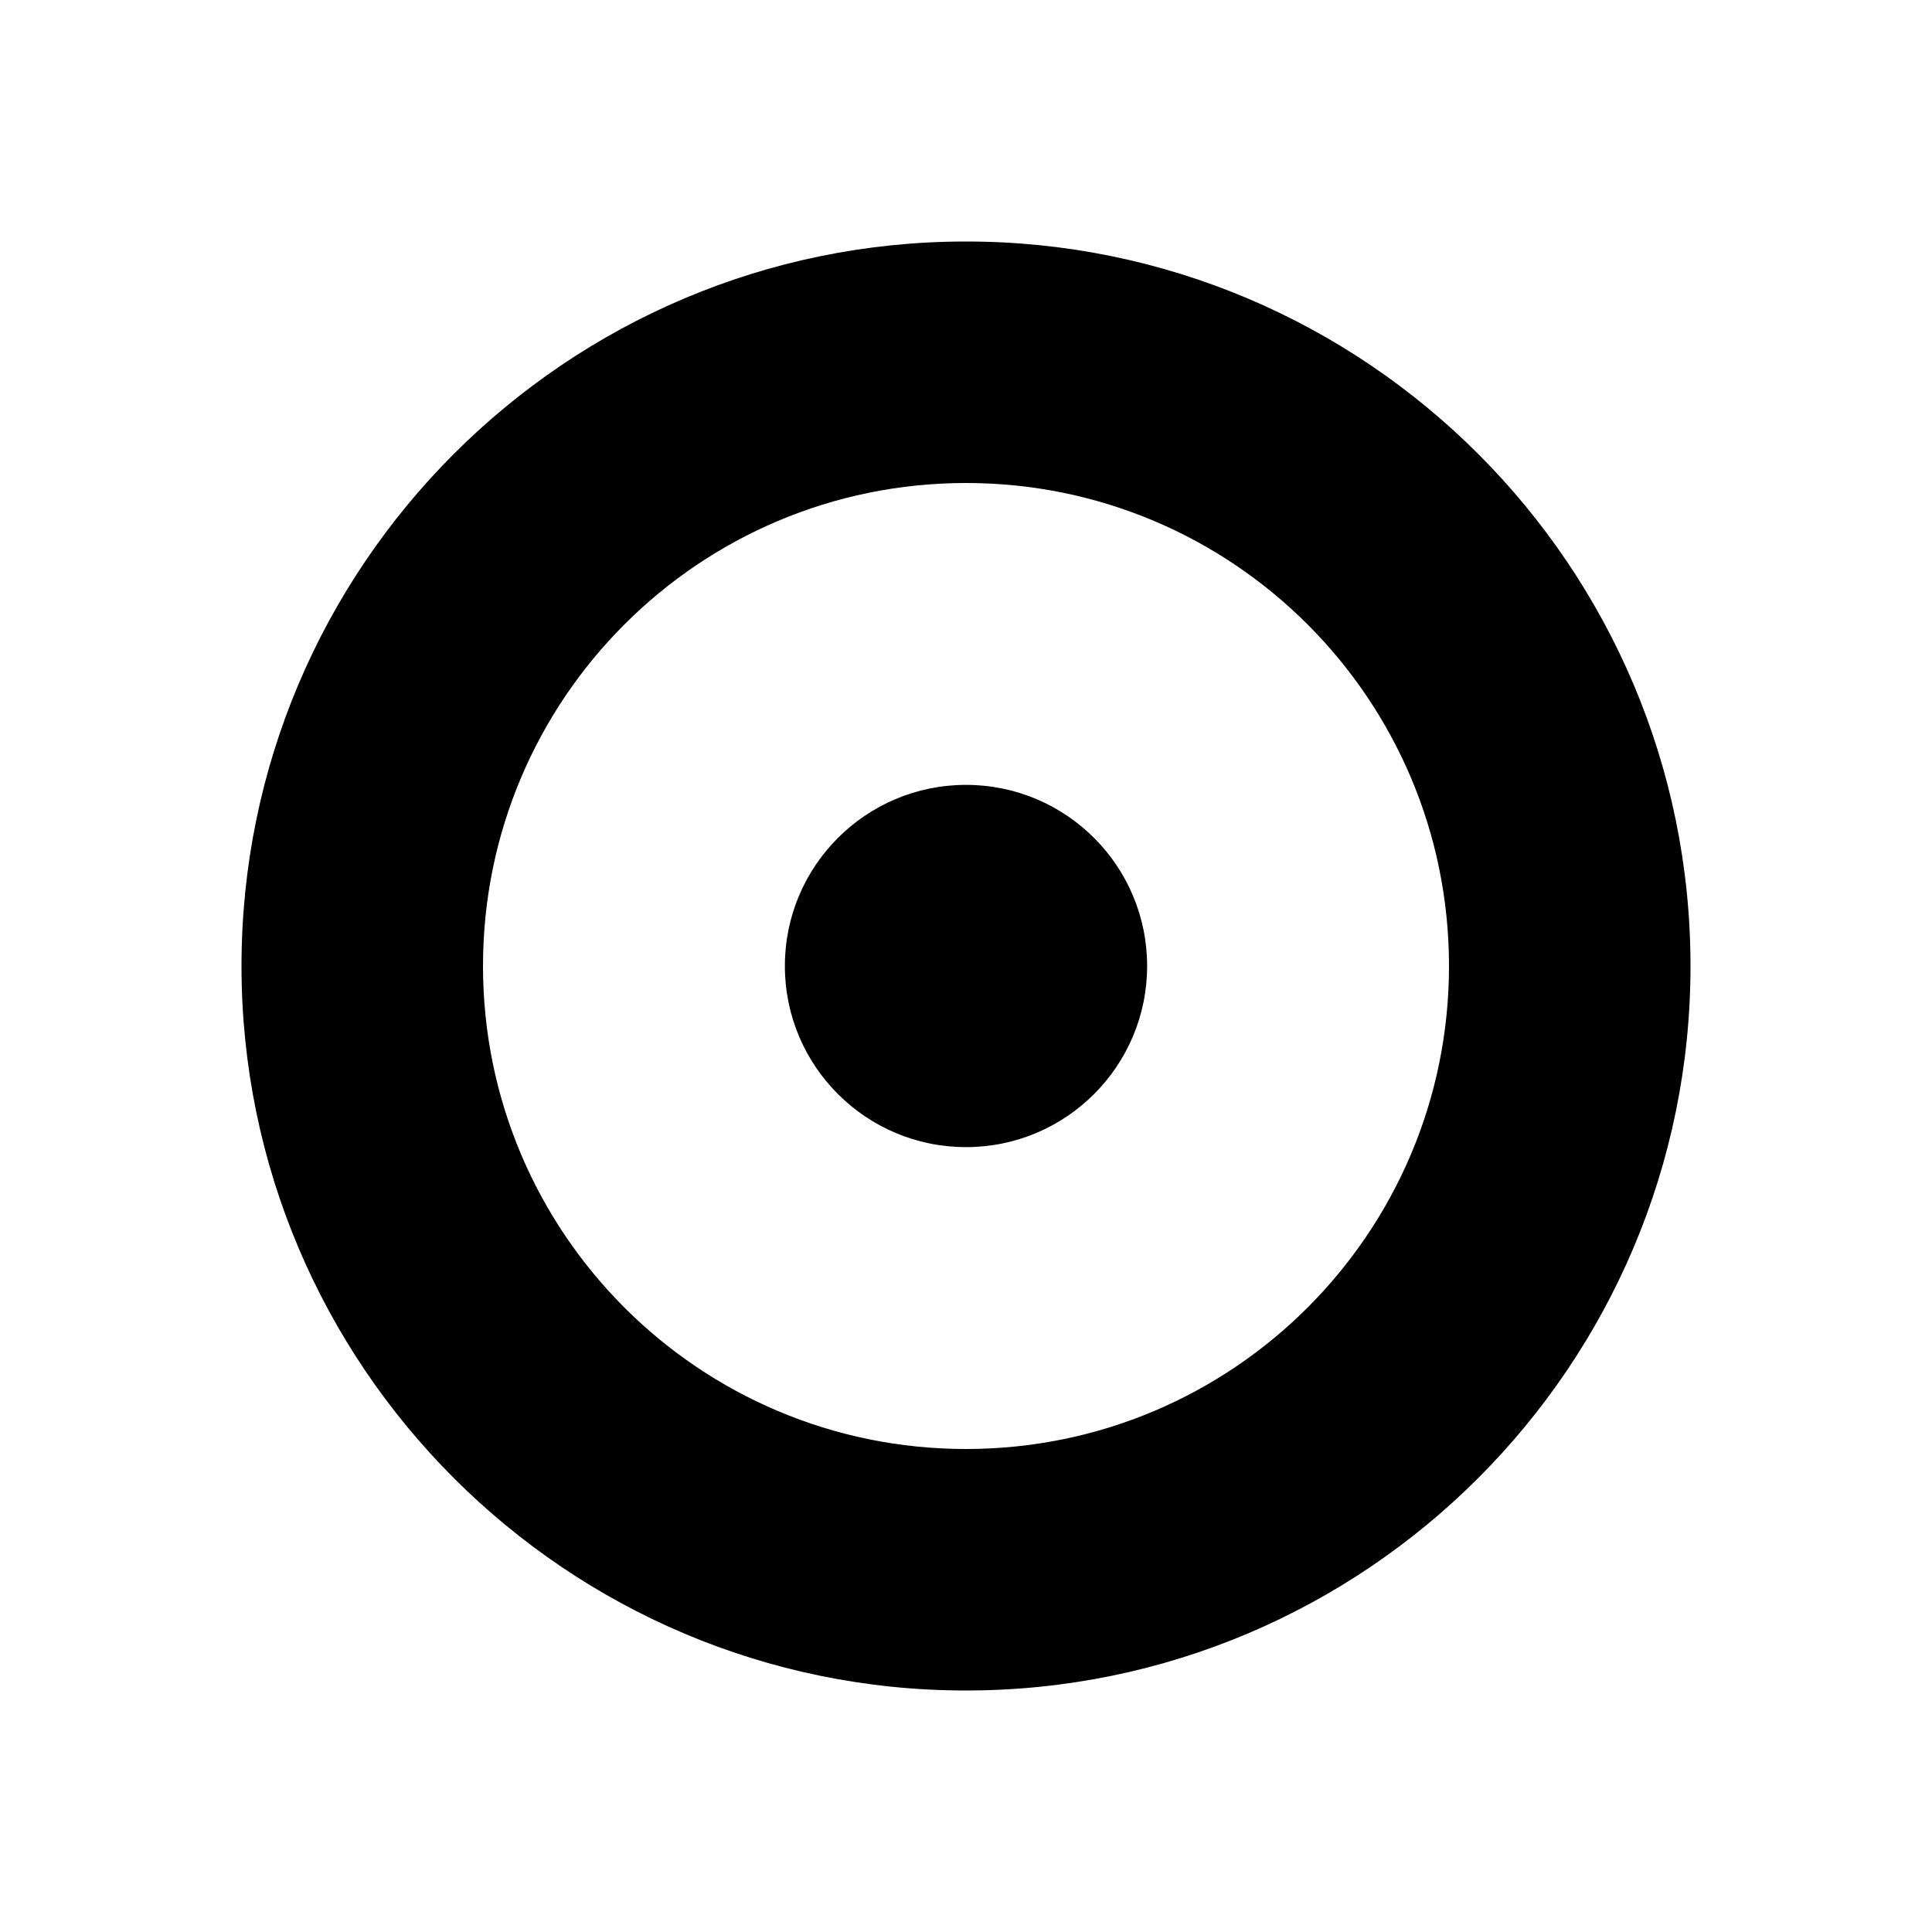
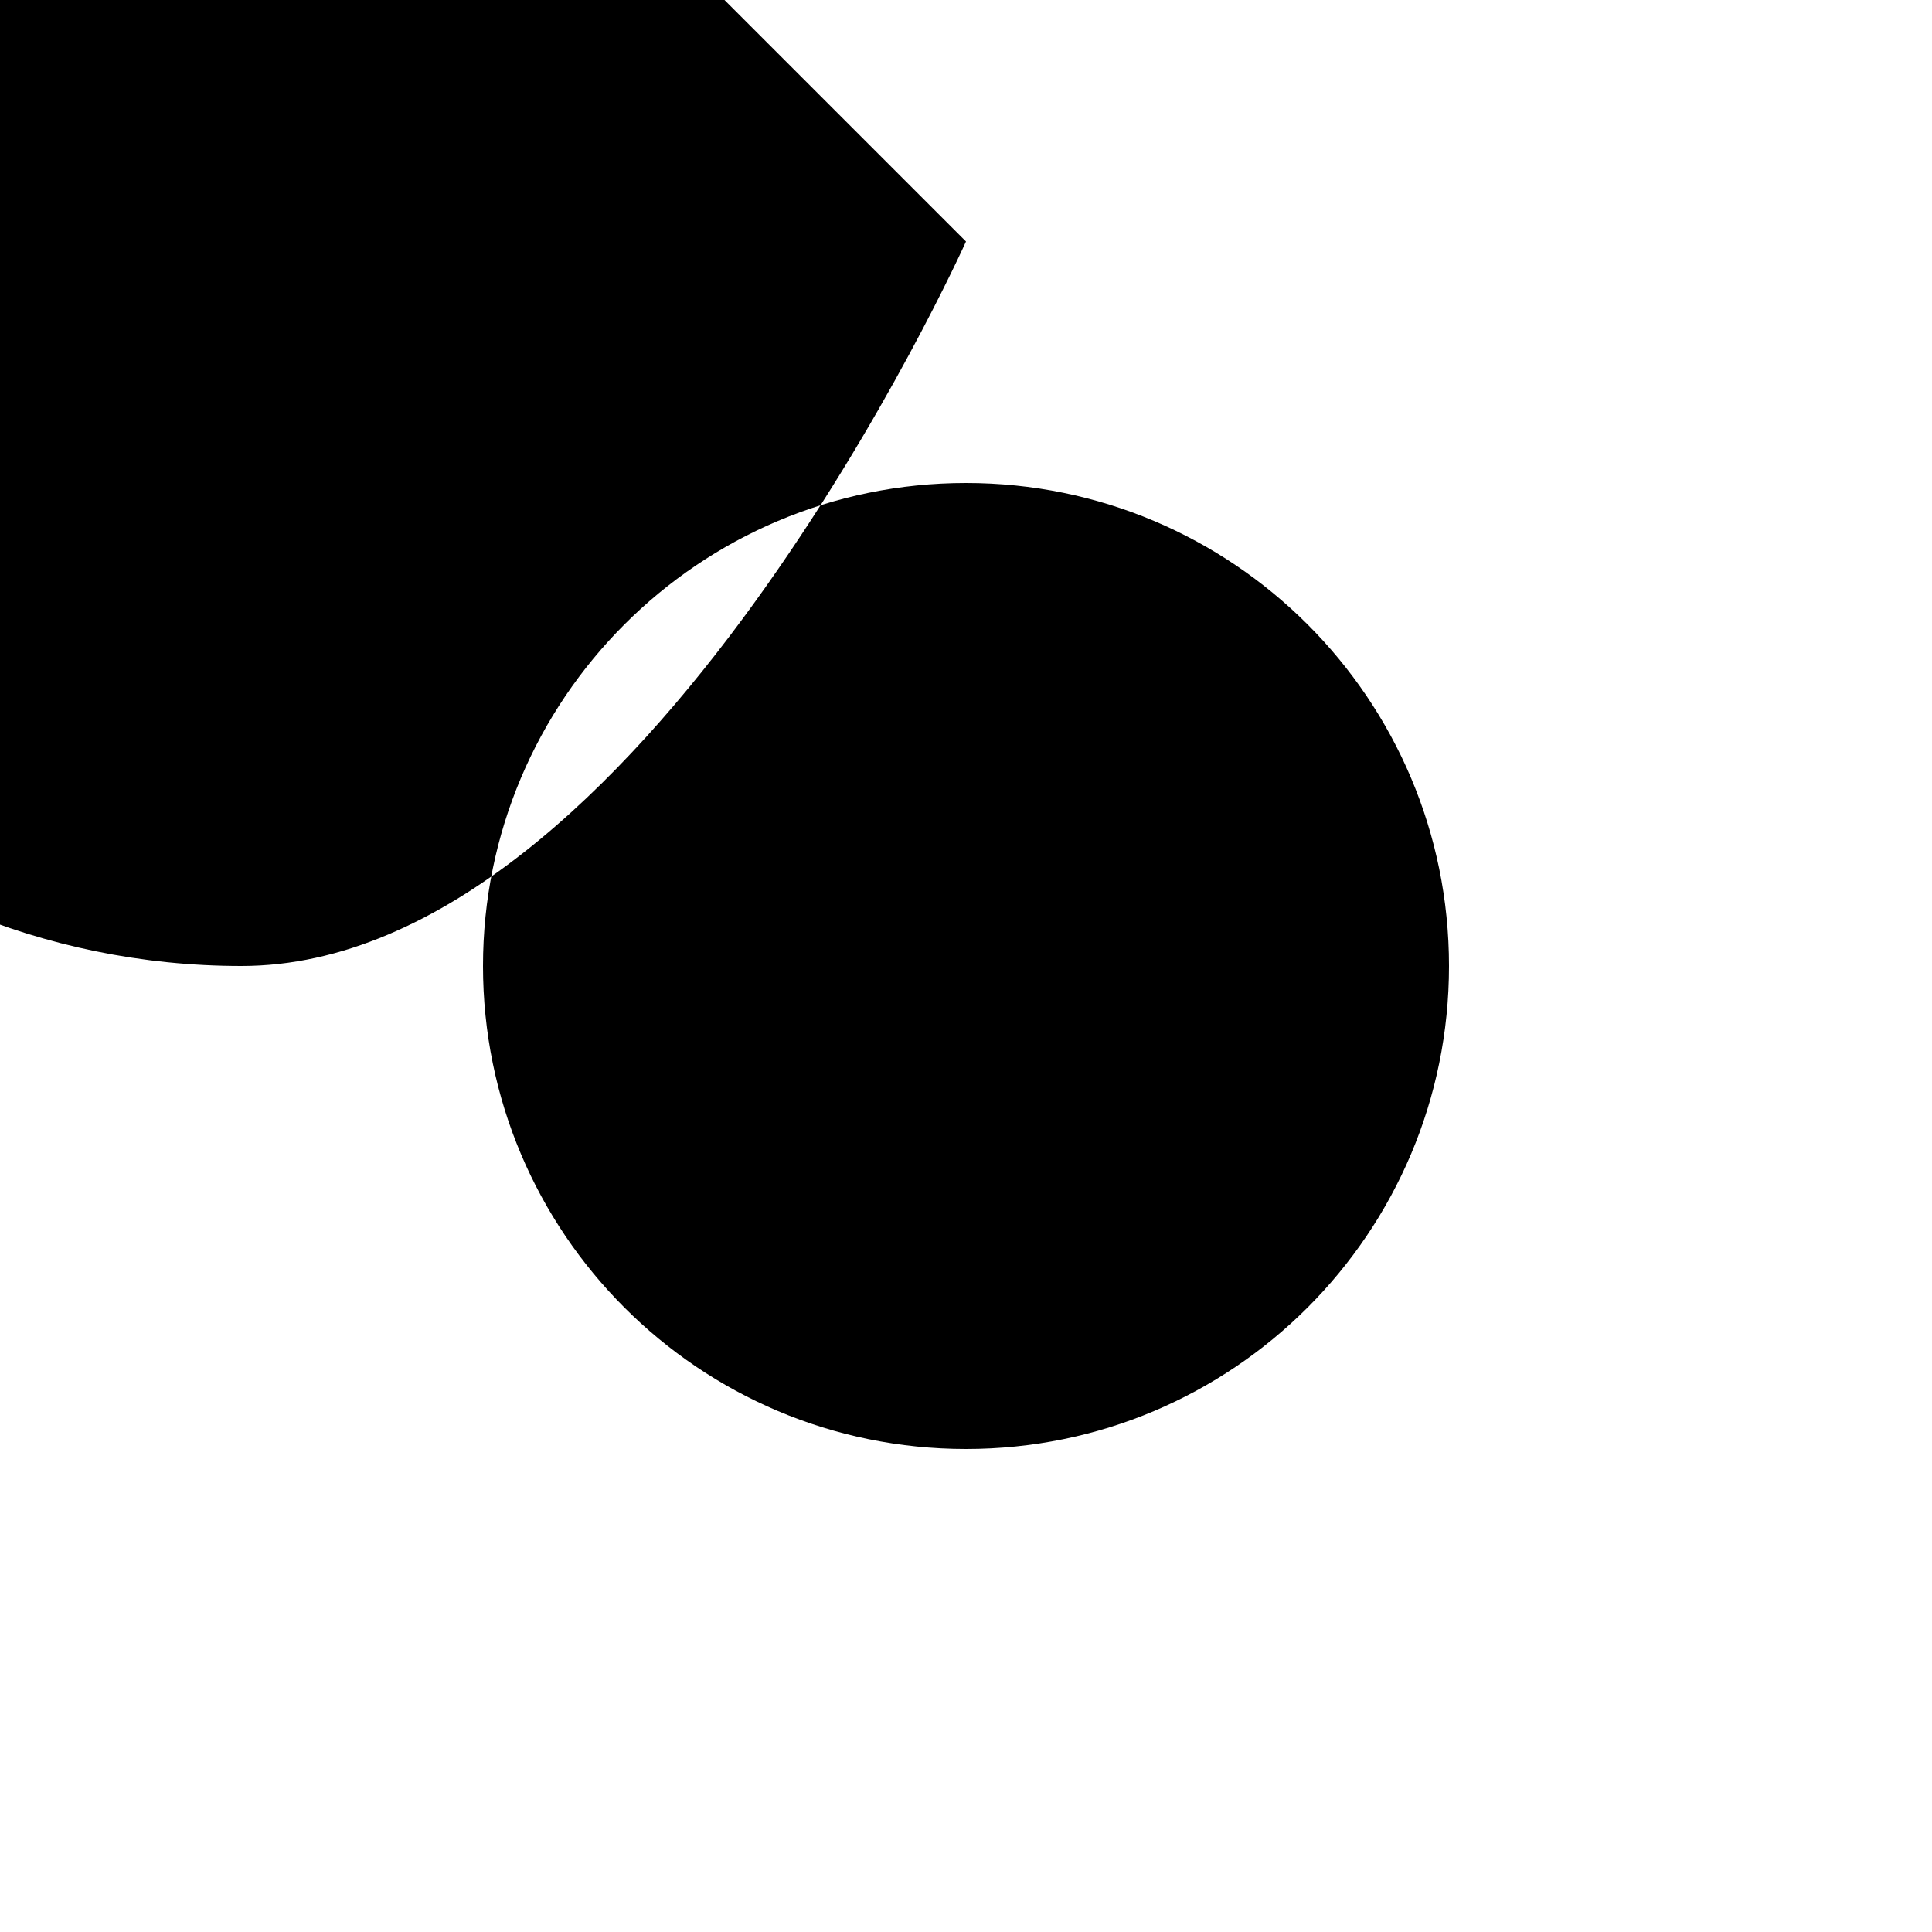
<svg xmlns="http://www.w3.org/2000/svg" version="1.1" width="16" height="16" viewBox="0 0 16 16">
-   <path d="M8 2c3.31 0 6 2.69 6 6s-2.69 6-6 6-6-2.69-6-6 2.69-6 6-6zm0 2c-2.21 0-4 1.79-4 4s1.79 4 4 4 4-1.79 4-4-1.79-4-4-4z" />
-   <circle cx="8" cy="8" r="1.5" />
+   <path d="M8 2s-2.69 6-6 6-6-2.69-6-6 2.69-6 6-6zm0 2c-2.21 0-4 1.79-4 4s1.79 4 4 4 4-1.79 4-4-1.79-4-4-4z" />
</svg>